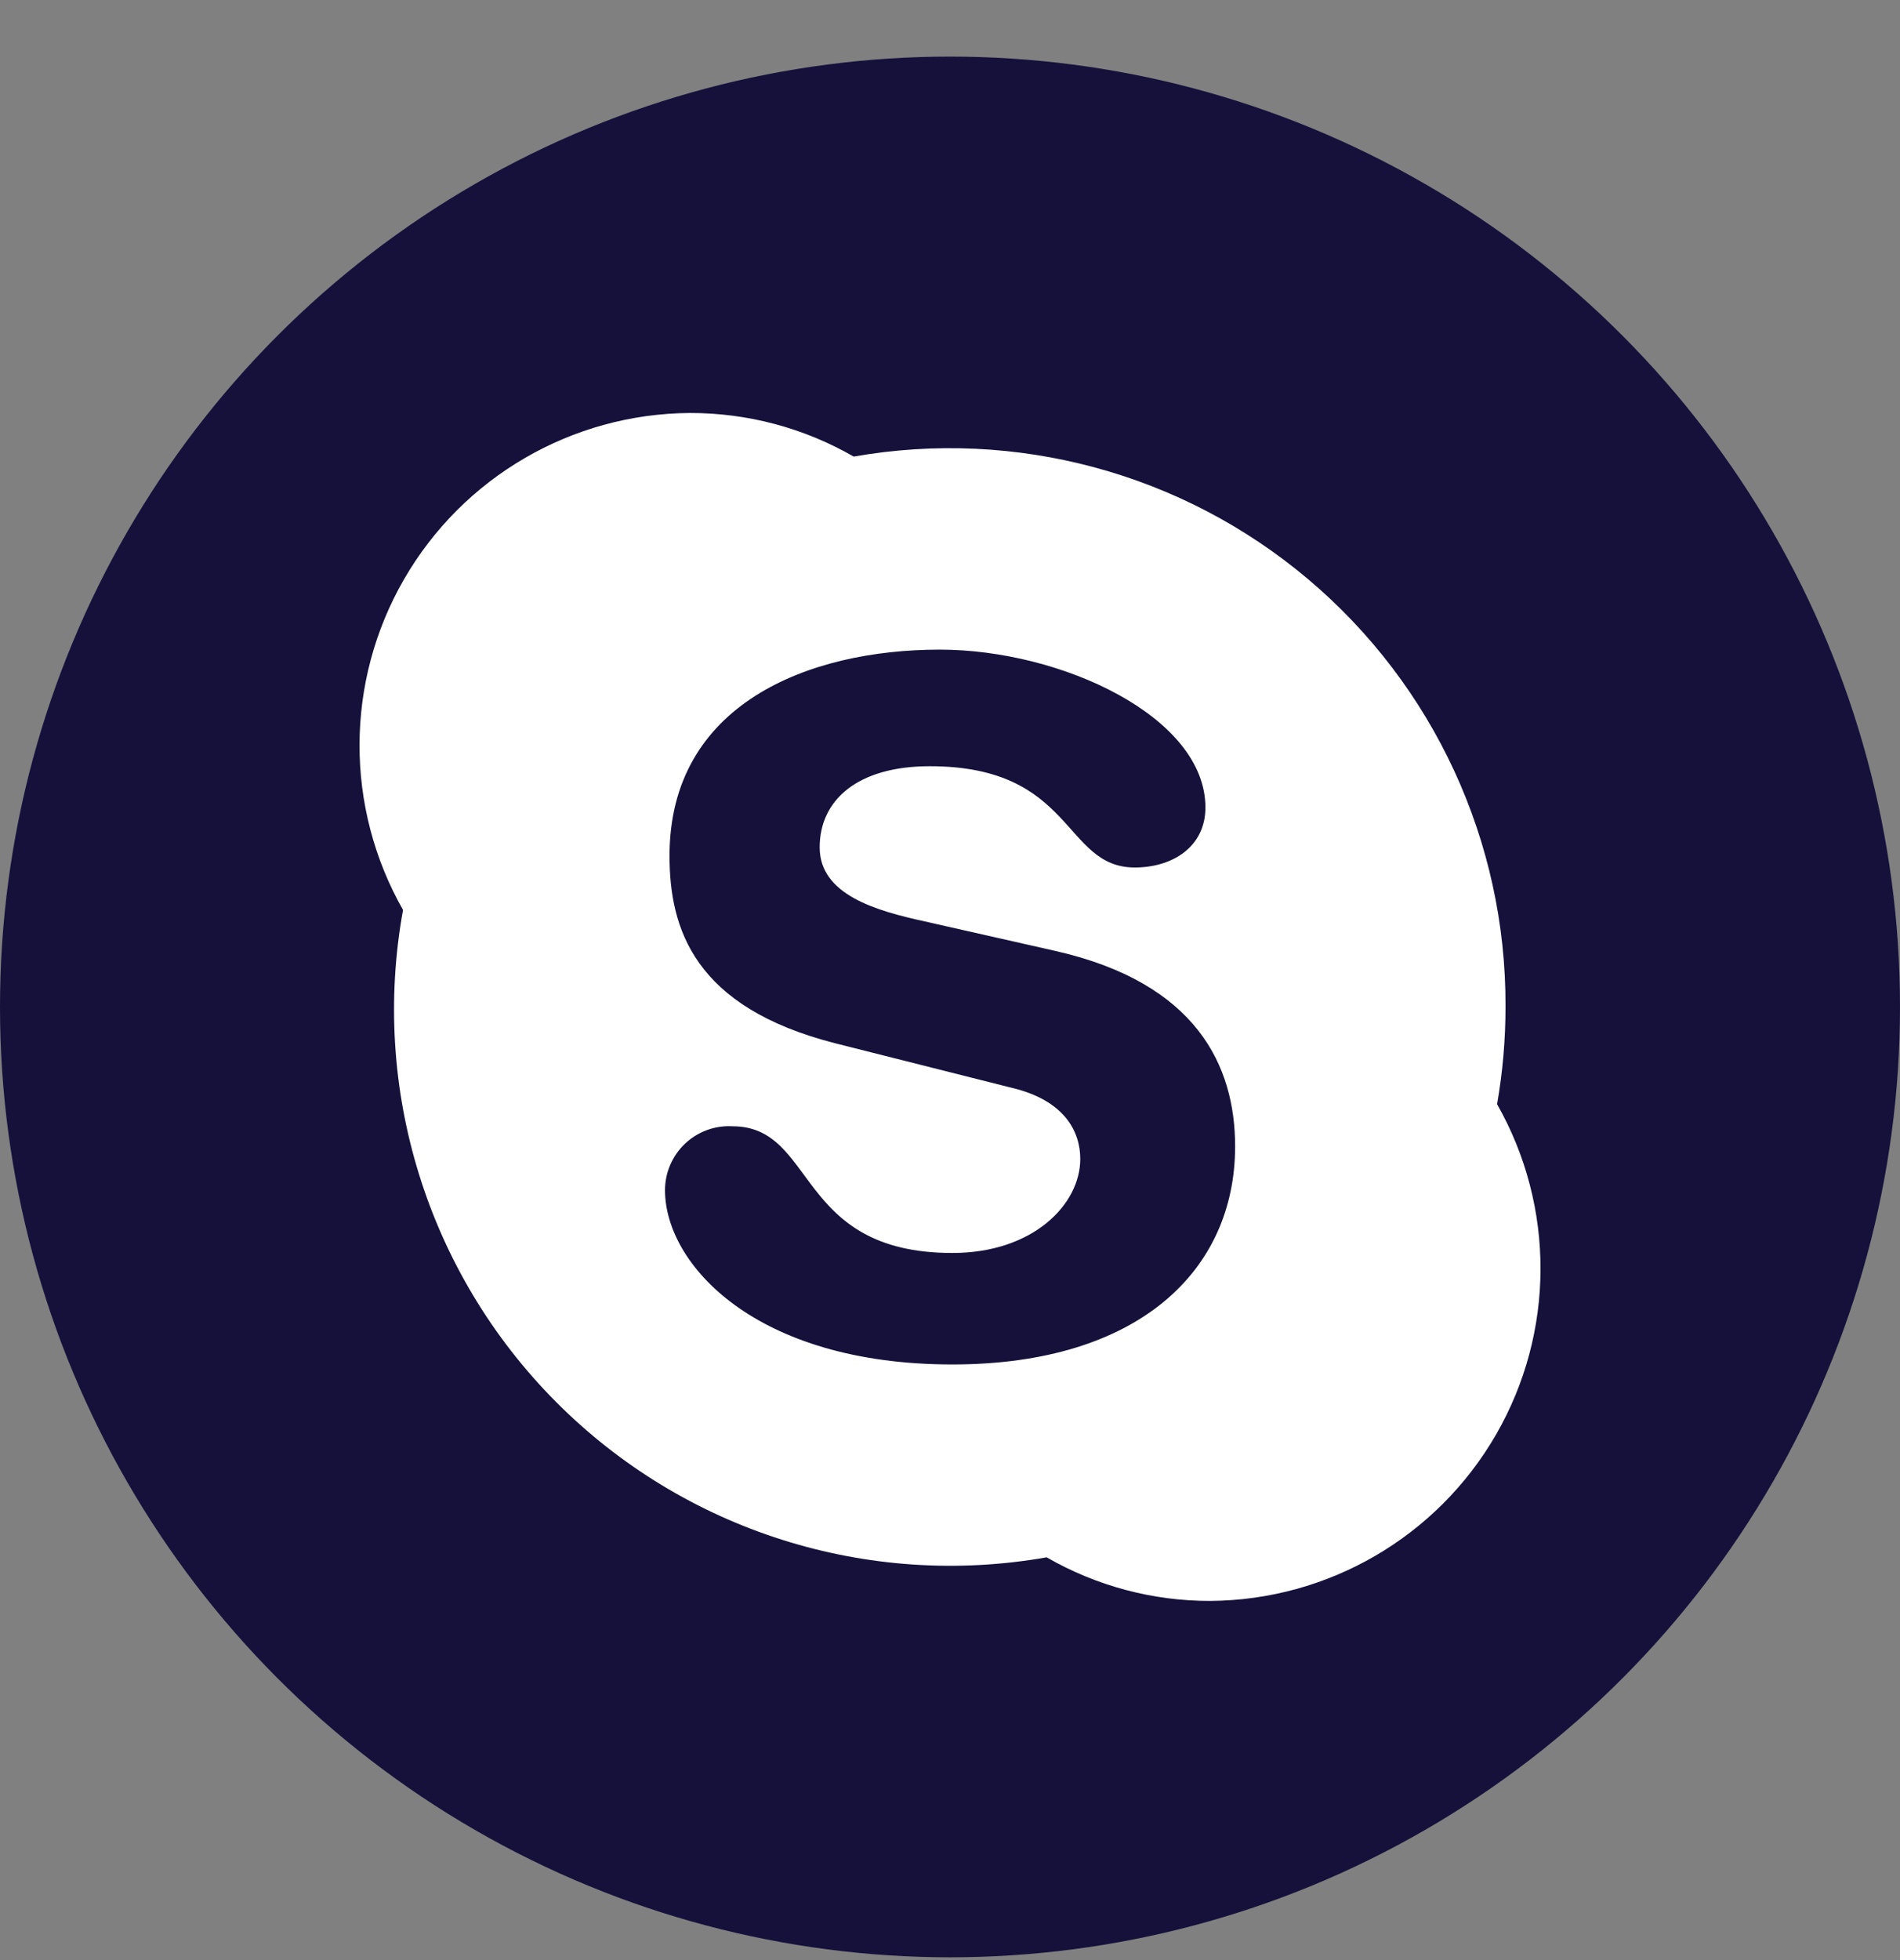
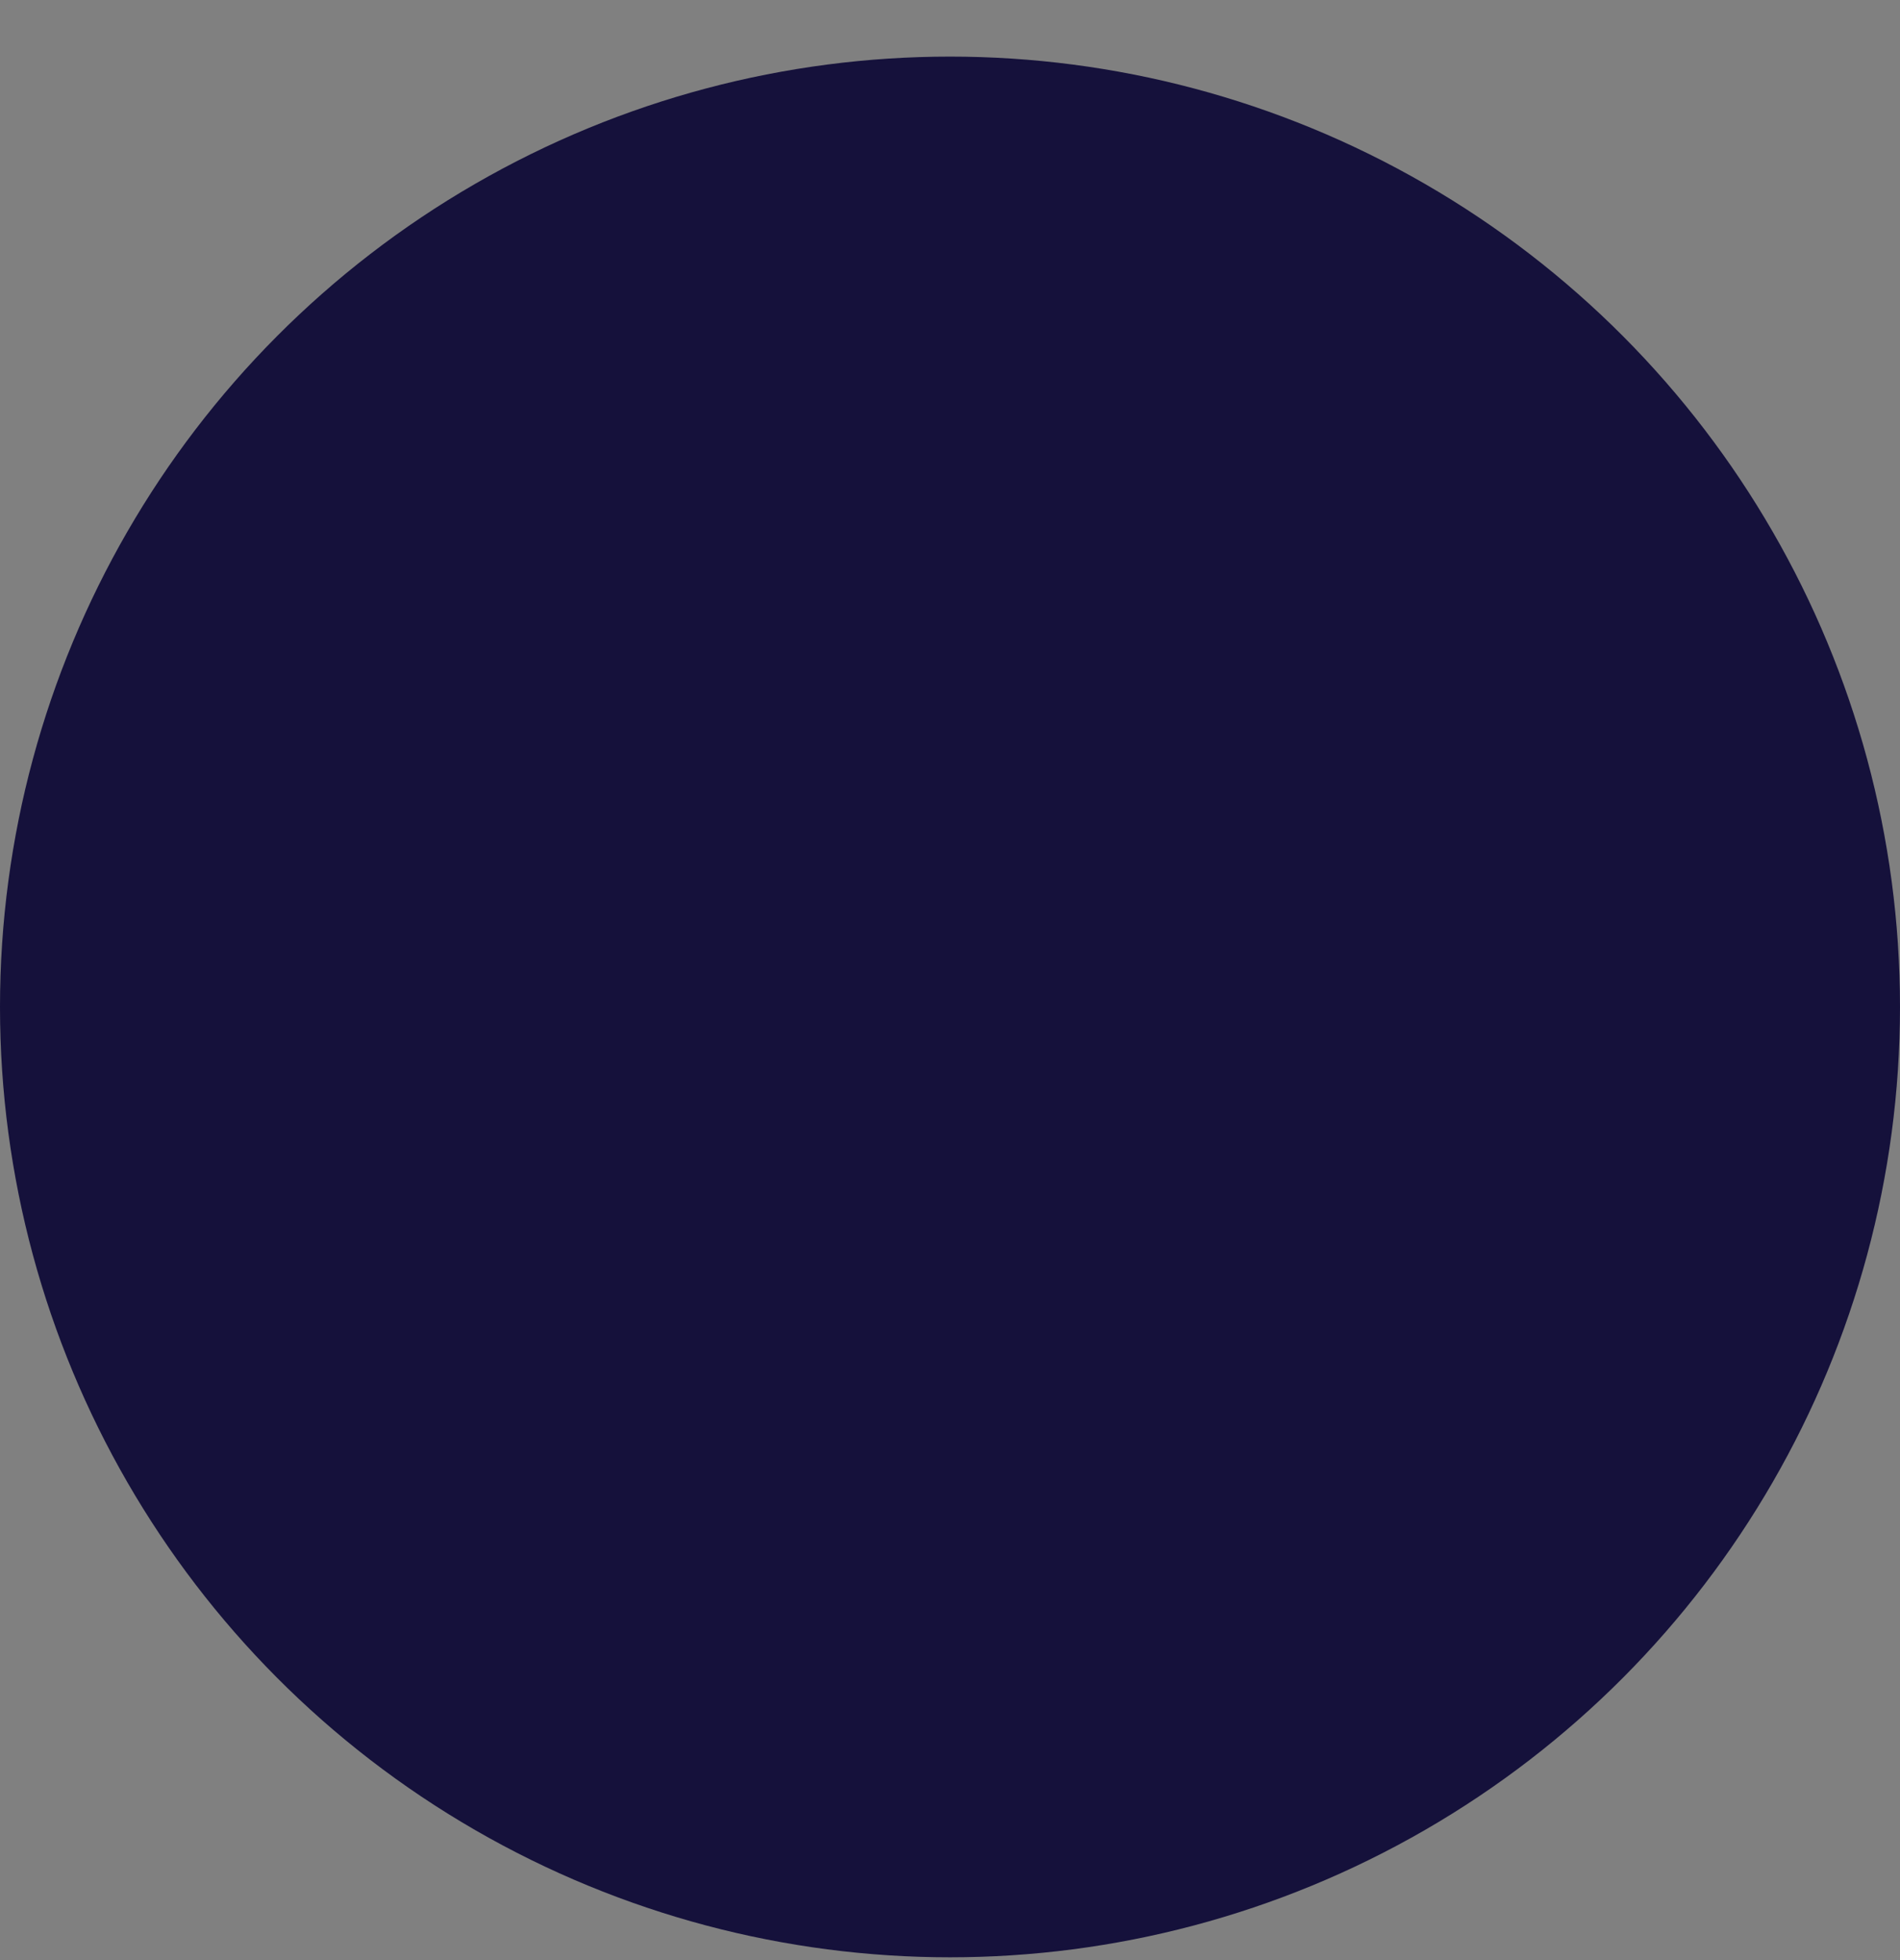
<svg xmlns="http://www.w3.org/2000/svg" width="32" height="33" viewBox="0 0 32 33" fill="none">
  <rect x="0" y="0" width="32" height="33" fill="#808080" stroke="none" />
  <circle cx="16" cy="16.953" r="16" fill="#15113B" />
  <g clip-path="url(#clip0_2000_75583)">
-     <path d="M16.041 22.972C12.718 22.972 11.2 21.28 11.2 20.038C11.2 19.742 11.322 19.459 11.537 19.255C11.751 19.052 12.041 18.945 12.336 18.962C13.759 18.962 13.387 21.095 16.041 21.095C17.397 21.095 18.194 20.279 18.194 19.512C18.194 19.051 17.931 18.524 17.035 18.313L14.072 17.566C11.691 16.96 11.276 15.636 11.276 14.408C11.276 11.859 13.607 10.937 15.827 10.937C17.872 10.937 20.302 12.067 20.302 13.595C20.302 14.253 19.752 14.605 19.113 14.605C17.898 14.605 18.102 12.9 15.659 12.9C14.444 12.9 13.805 13.469 13.805 14.266C13.805 15.063 14.75 15.333 15.58 15.514L17.766 16.008C20.163 16.548 20.802 17.954 20.802 19.301C20.802 21.372 19.198 22.972 16.037 22.972H16.041ZM25.214 18.59C25.309 18.046 25.357 17.495 25.356 16.943C25.367 14.171 24.149 11.537 22.03 9.75C19.911 7.963 17.108 7.207 14.378 7.687C13.539 7.204 12.587 6.951 11.619 6.953C9.631 6.965 7.799 8.031 6.805 9.752C5.811 11.473 5.805 13.593 6.788 15.32C6.239 18.335 7.201 21.427 9.362 23.6C11.523 25.773 14.61 26.751 17.628 26.219C18.466 26.702 19.417 26.955 20.384 26.953C22.37 26.94 24.201 25.875 25.195 24.155C26.189 22.435 26.196 20.317 25.214 18.59Z" fill="white" />
-   </g>
+     </g>
  <defs>
    <clipPath id="clip0_2000_75583">
-       <rect width="20" height="20" fill="white" transform="translate(6 6.953)" />
-     </clipPath>
+       </clipPath>
  </defs>
</svg>